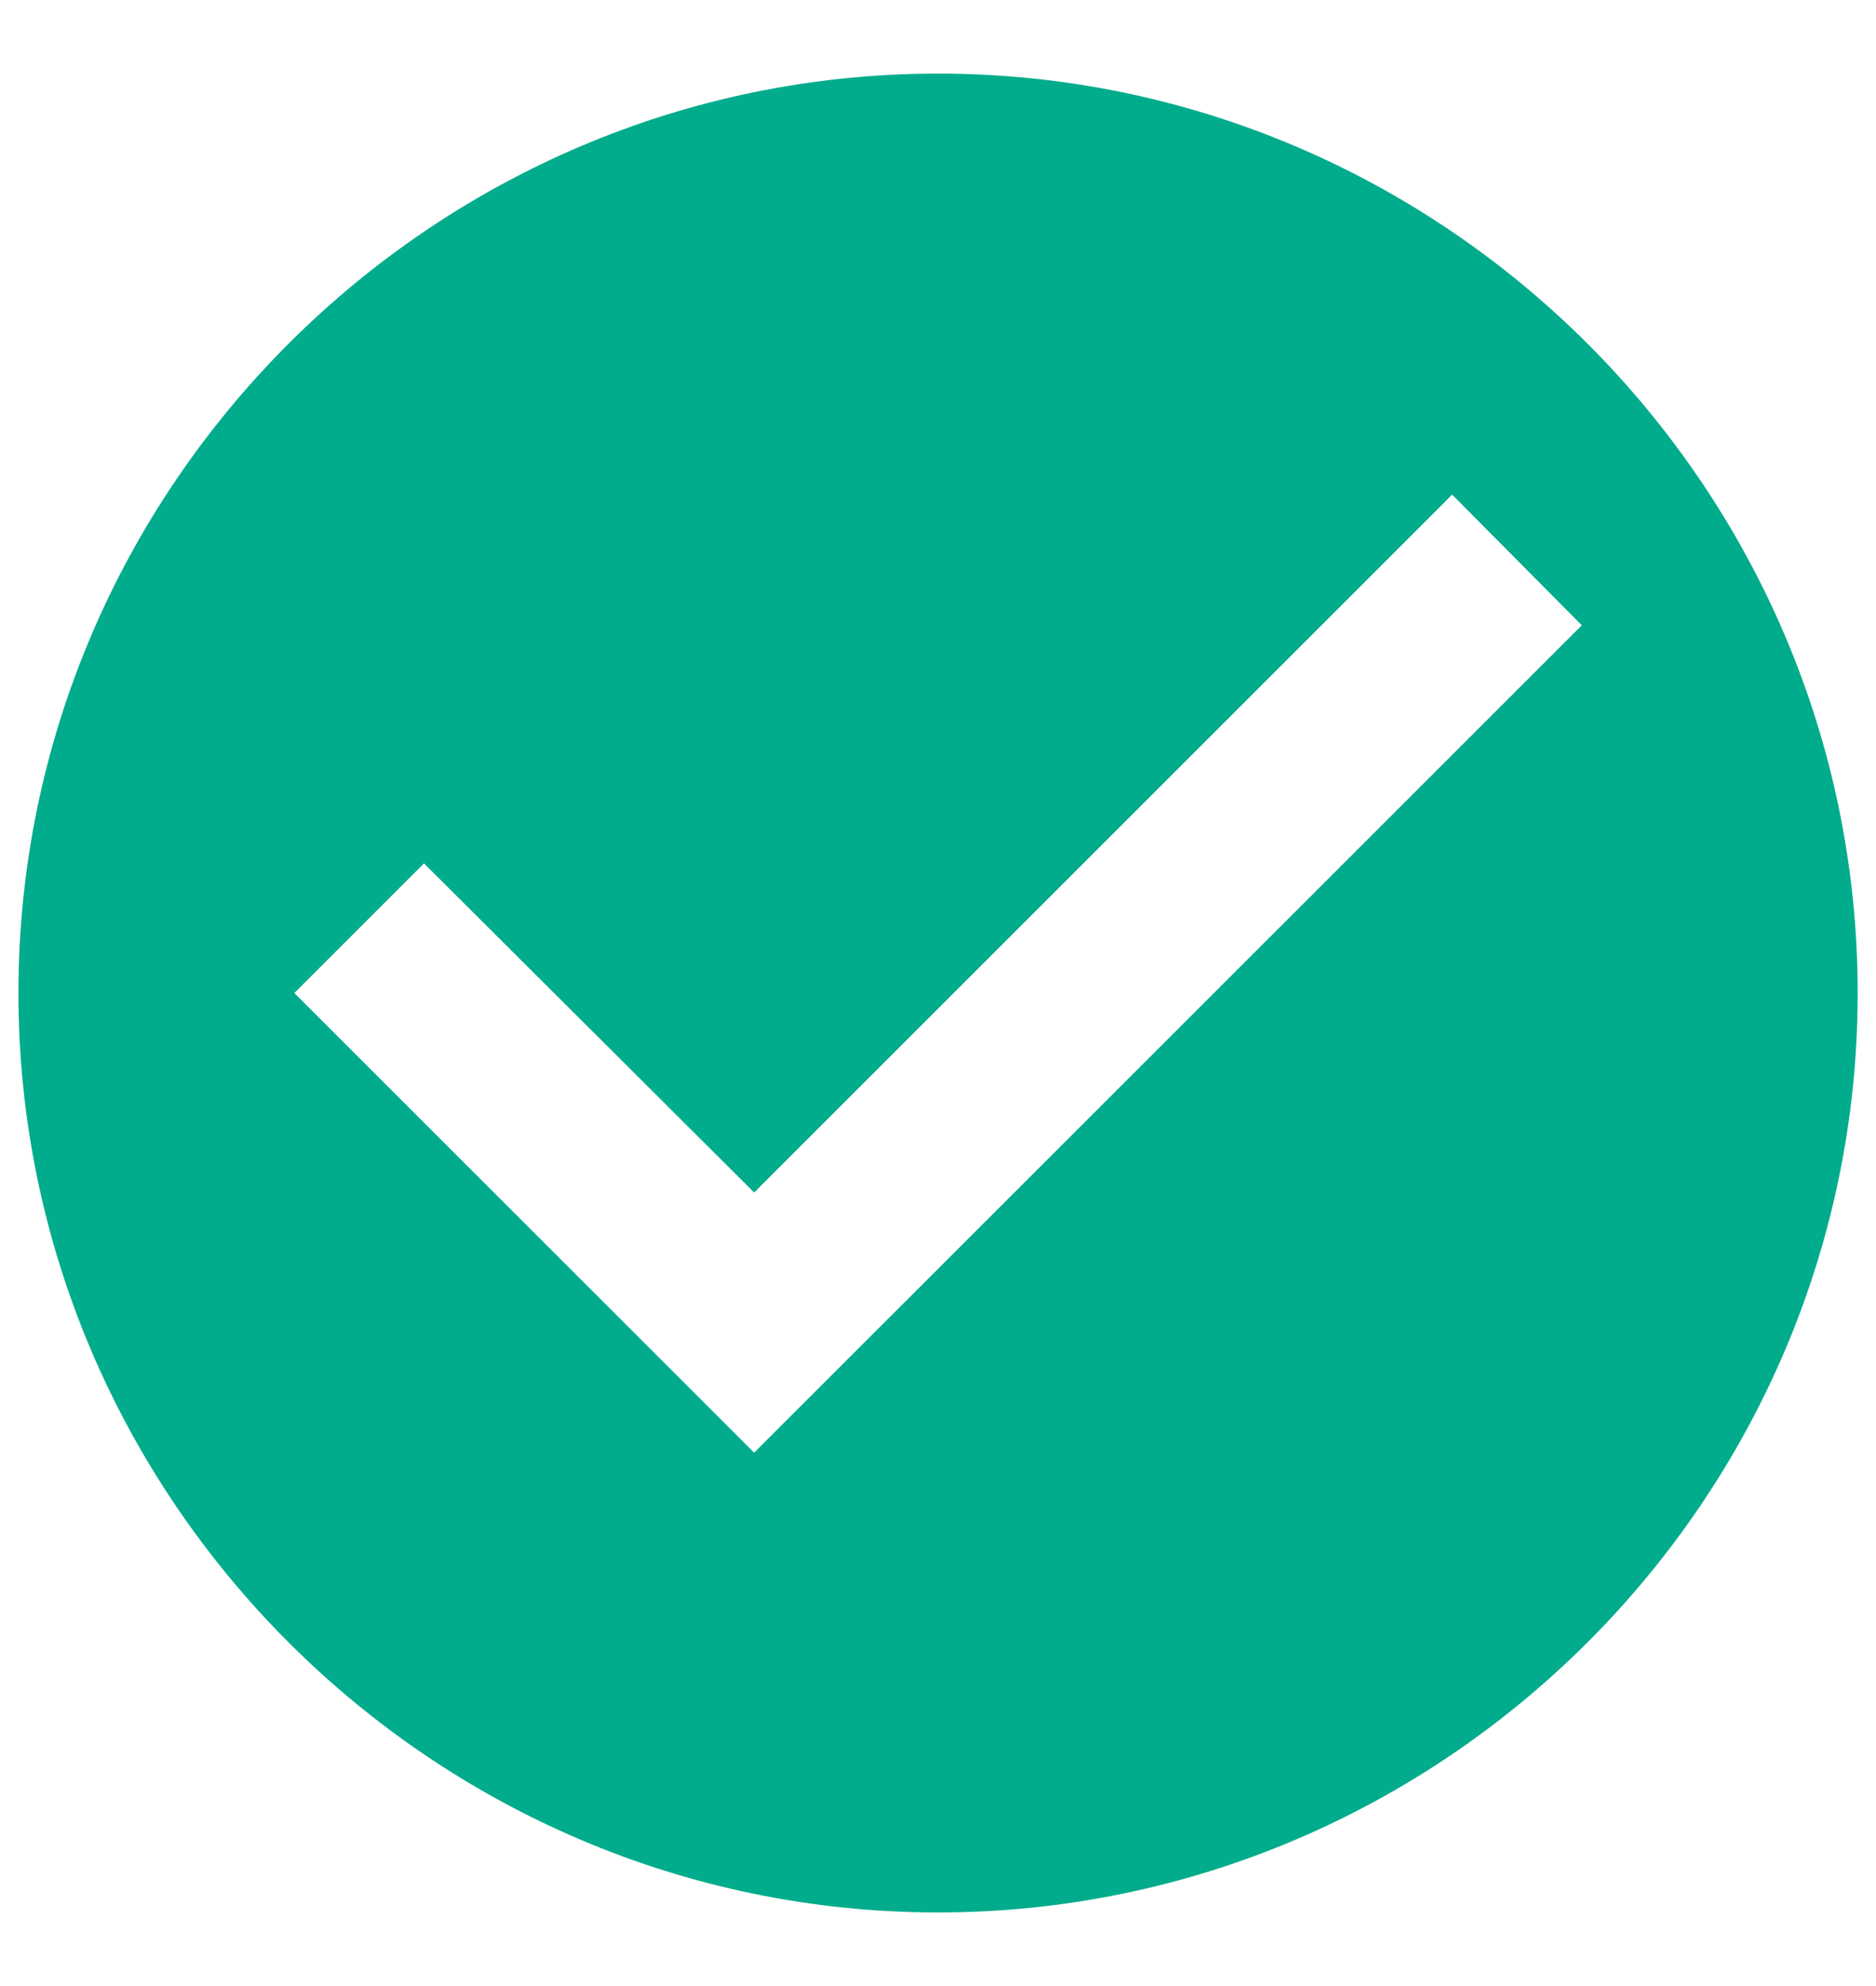
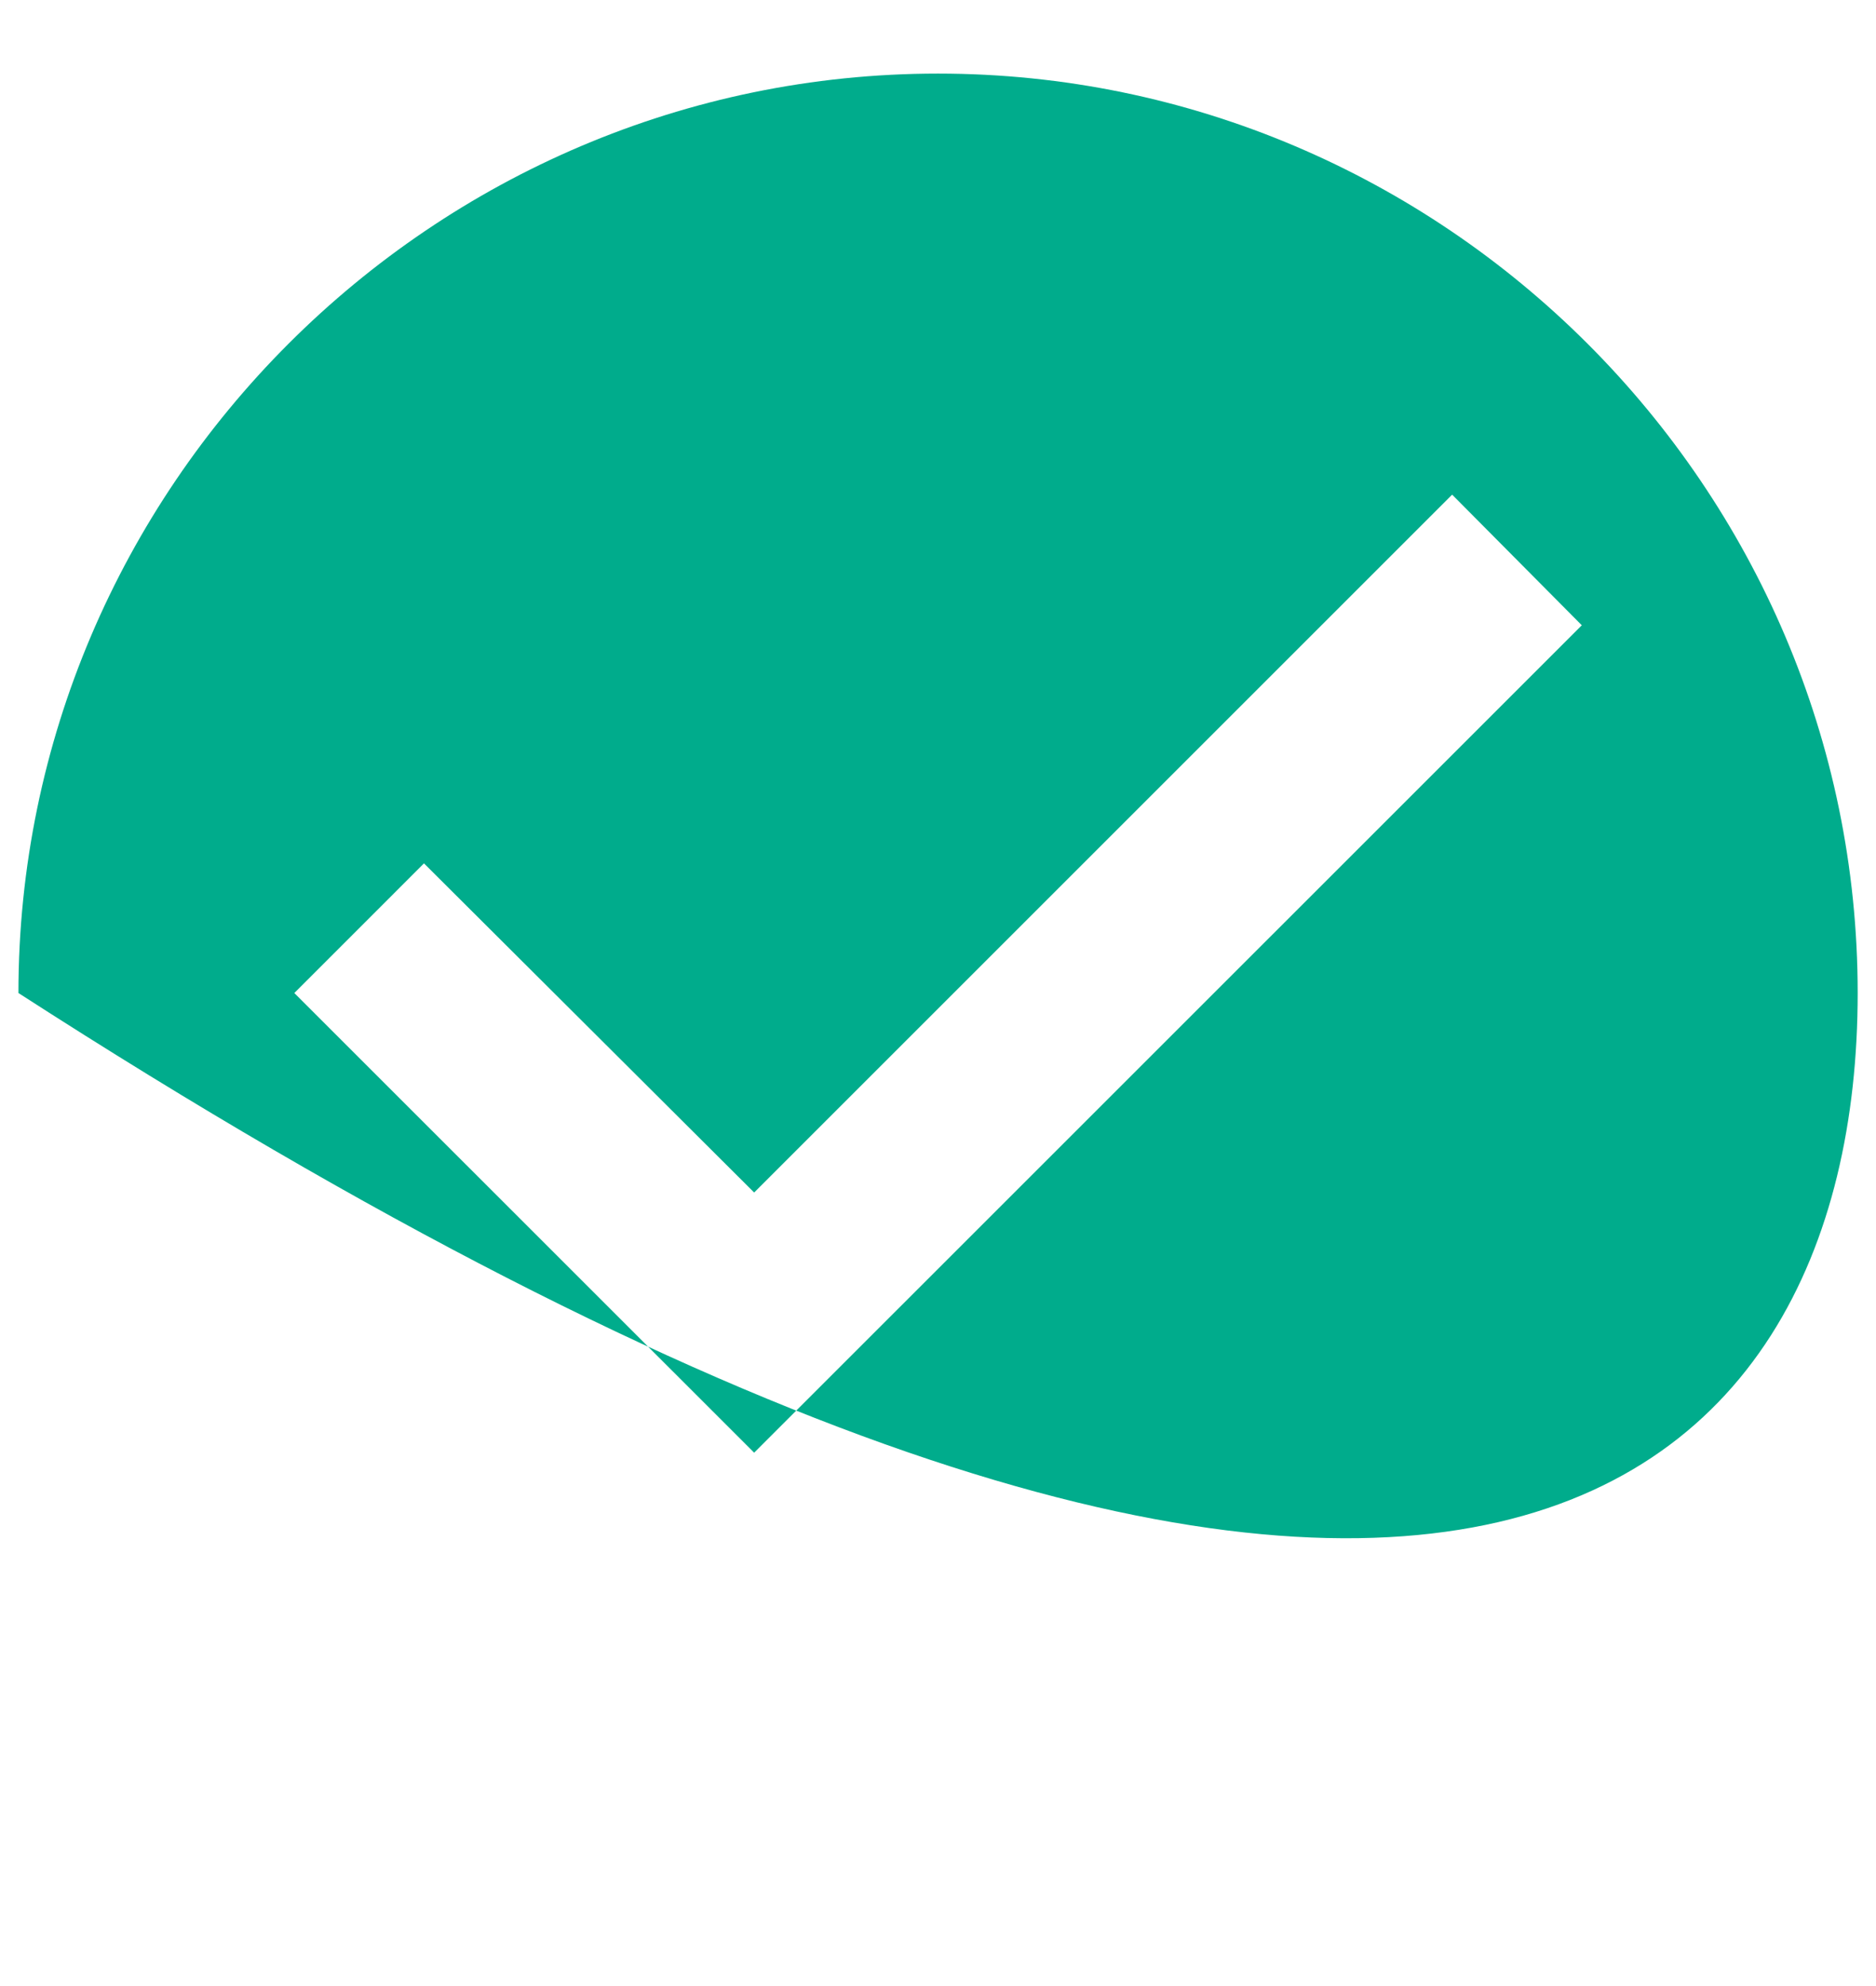
<svg xmlns="http://www.w3.org/2000/svg" width="17" height="18" viewBox="0 0 17 18" fill="none">
-   <path d="M8.5 0.667C3.917 0.667 0.167 4.417 0.167 9C0.167 13.583 3.917 17.333 8.5 17.333C13.084 17.333 16.834 13.583 16.834 9C16.834 4.417 13.084 0.667 8.5 0.667ZM6.834 13.166L2.667 9L3.842 7.825L6.834 10.808L13.159 4.483L14.334 5.667L6.834 13.166Z" fill="#00AC8C" />
+   <path d="M8.5 0.667C3.917 0.667 0.167 4.417 0.167 9C13.084 17.333 16.834 13.583 16.834 9C16.834 4.417 13.084 0.667 8.5 0.667ZM6.834 13.166L2.667 9L3.842 7.825L6.834 10.808L13.159 4.483L14.334 5.667L6.834 13.166Z" fill="#00AC8C" />
</svg>